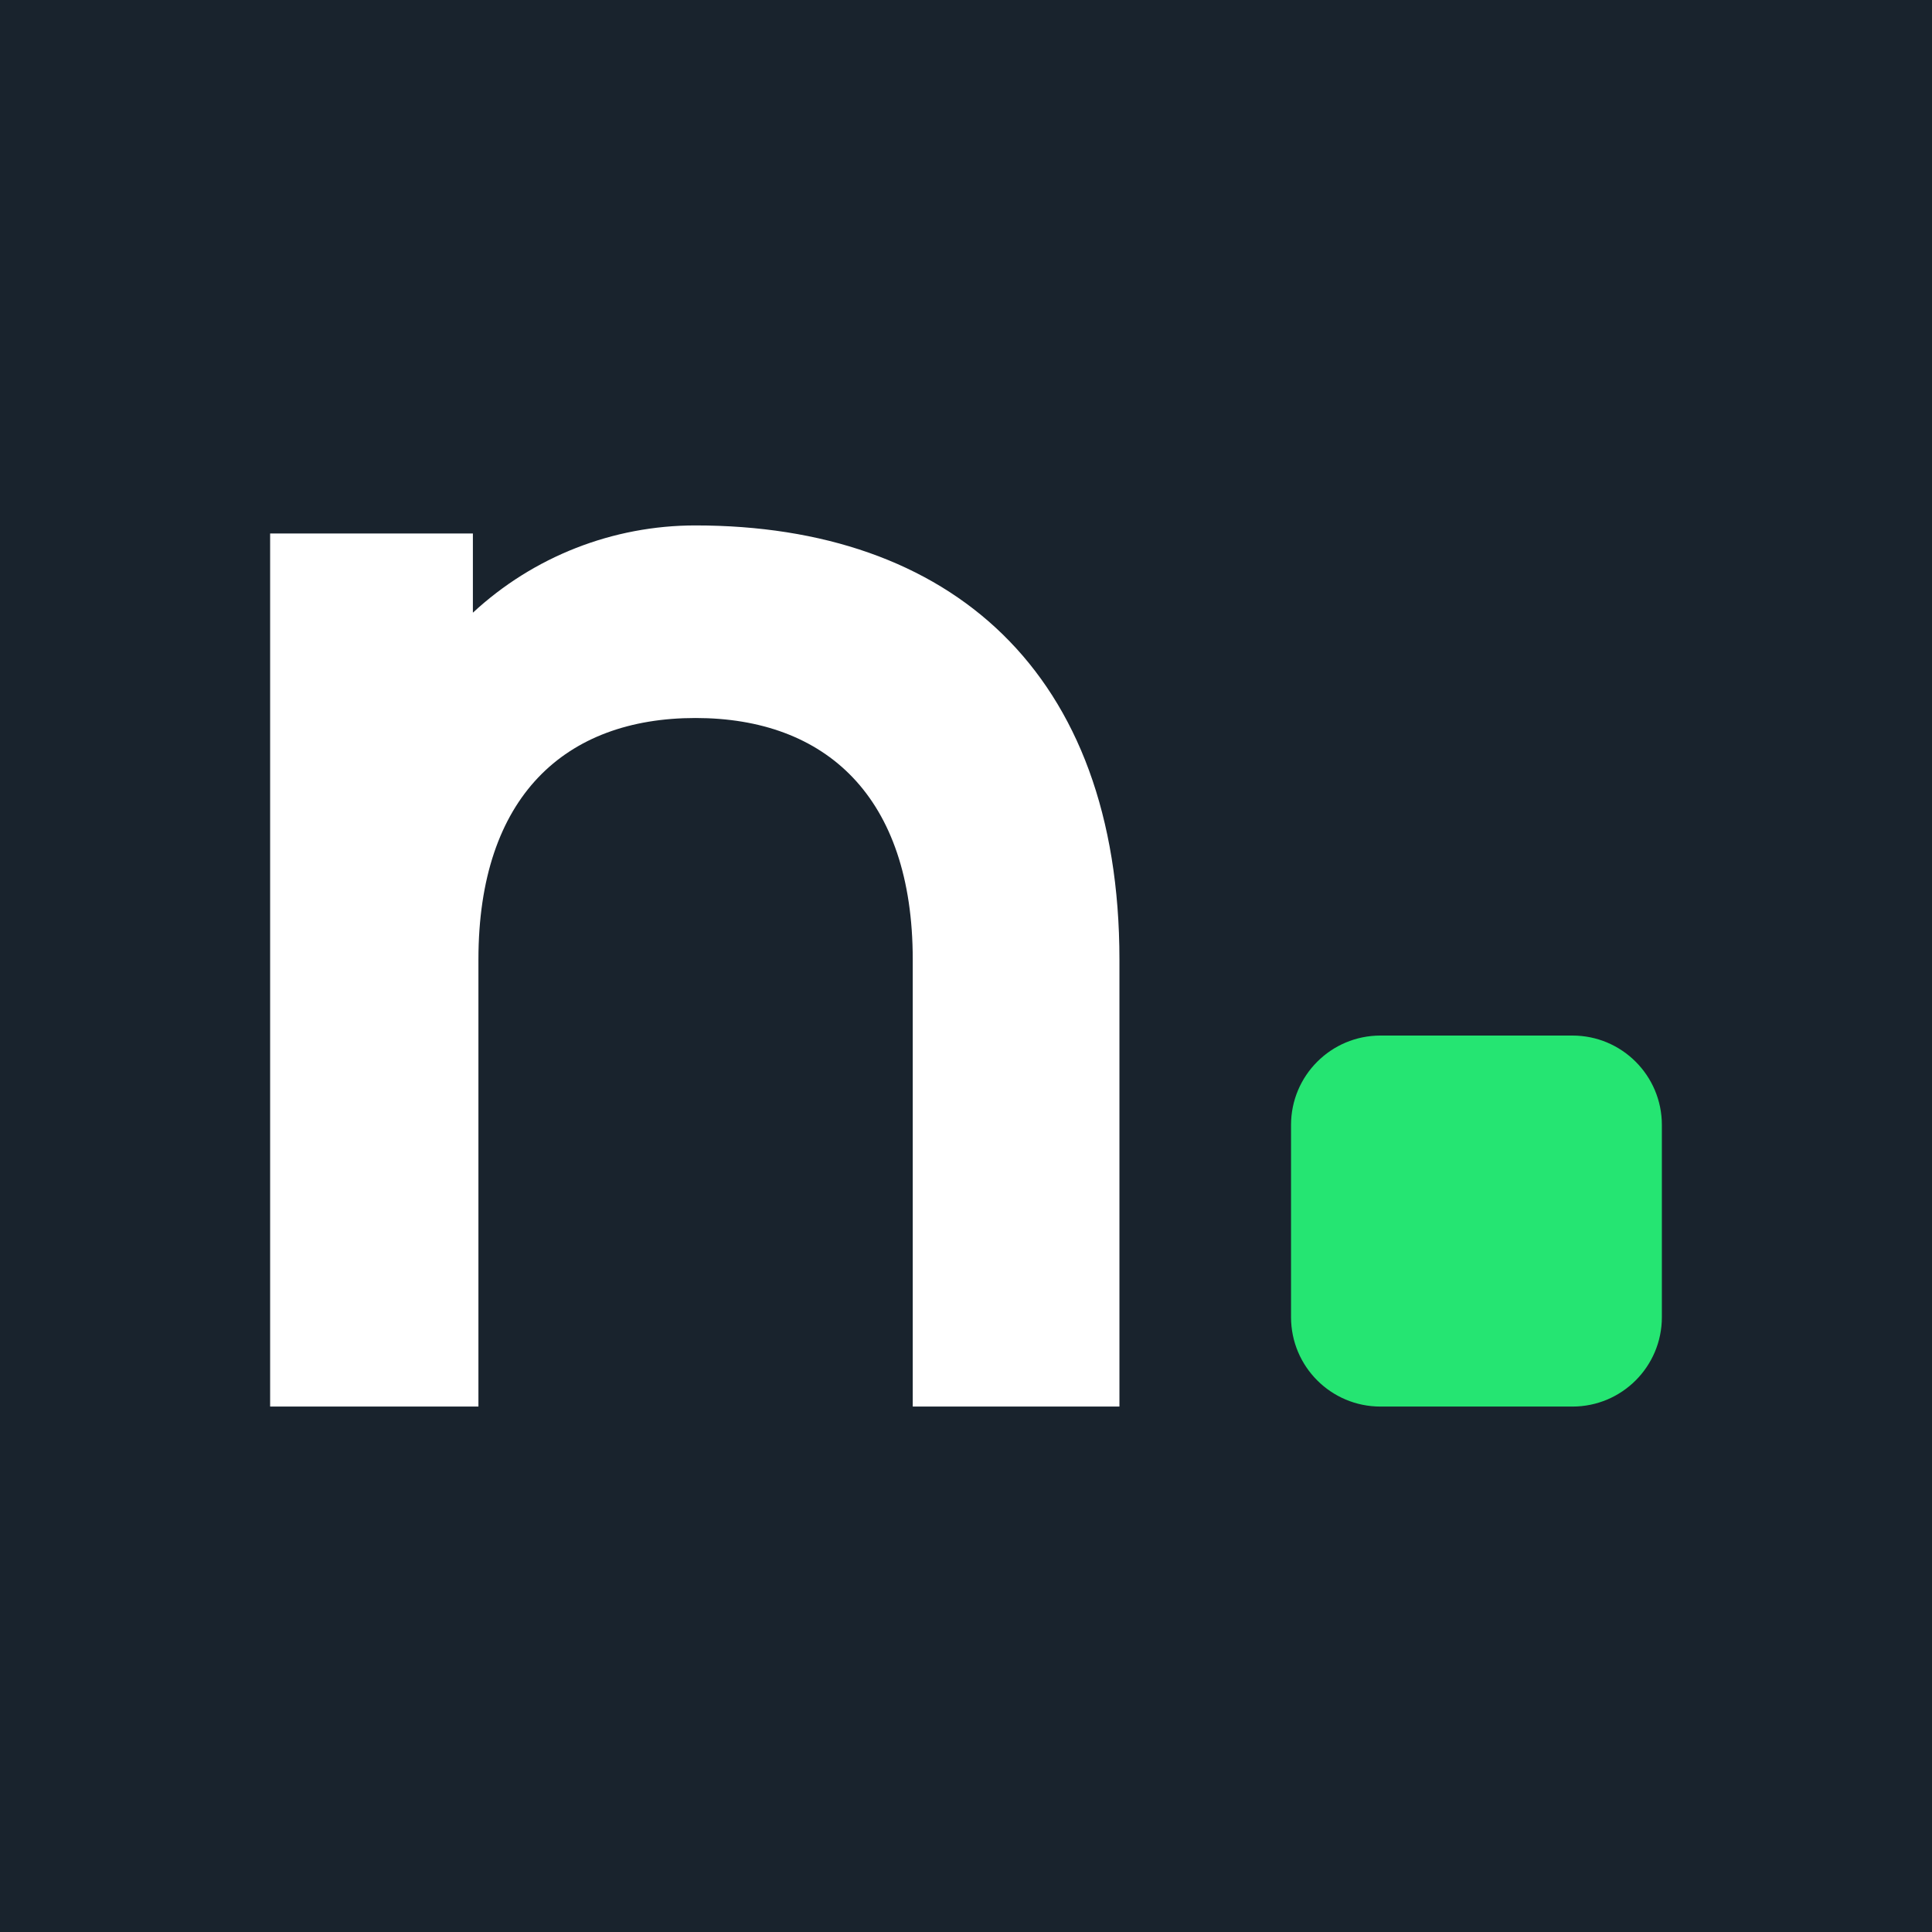
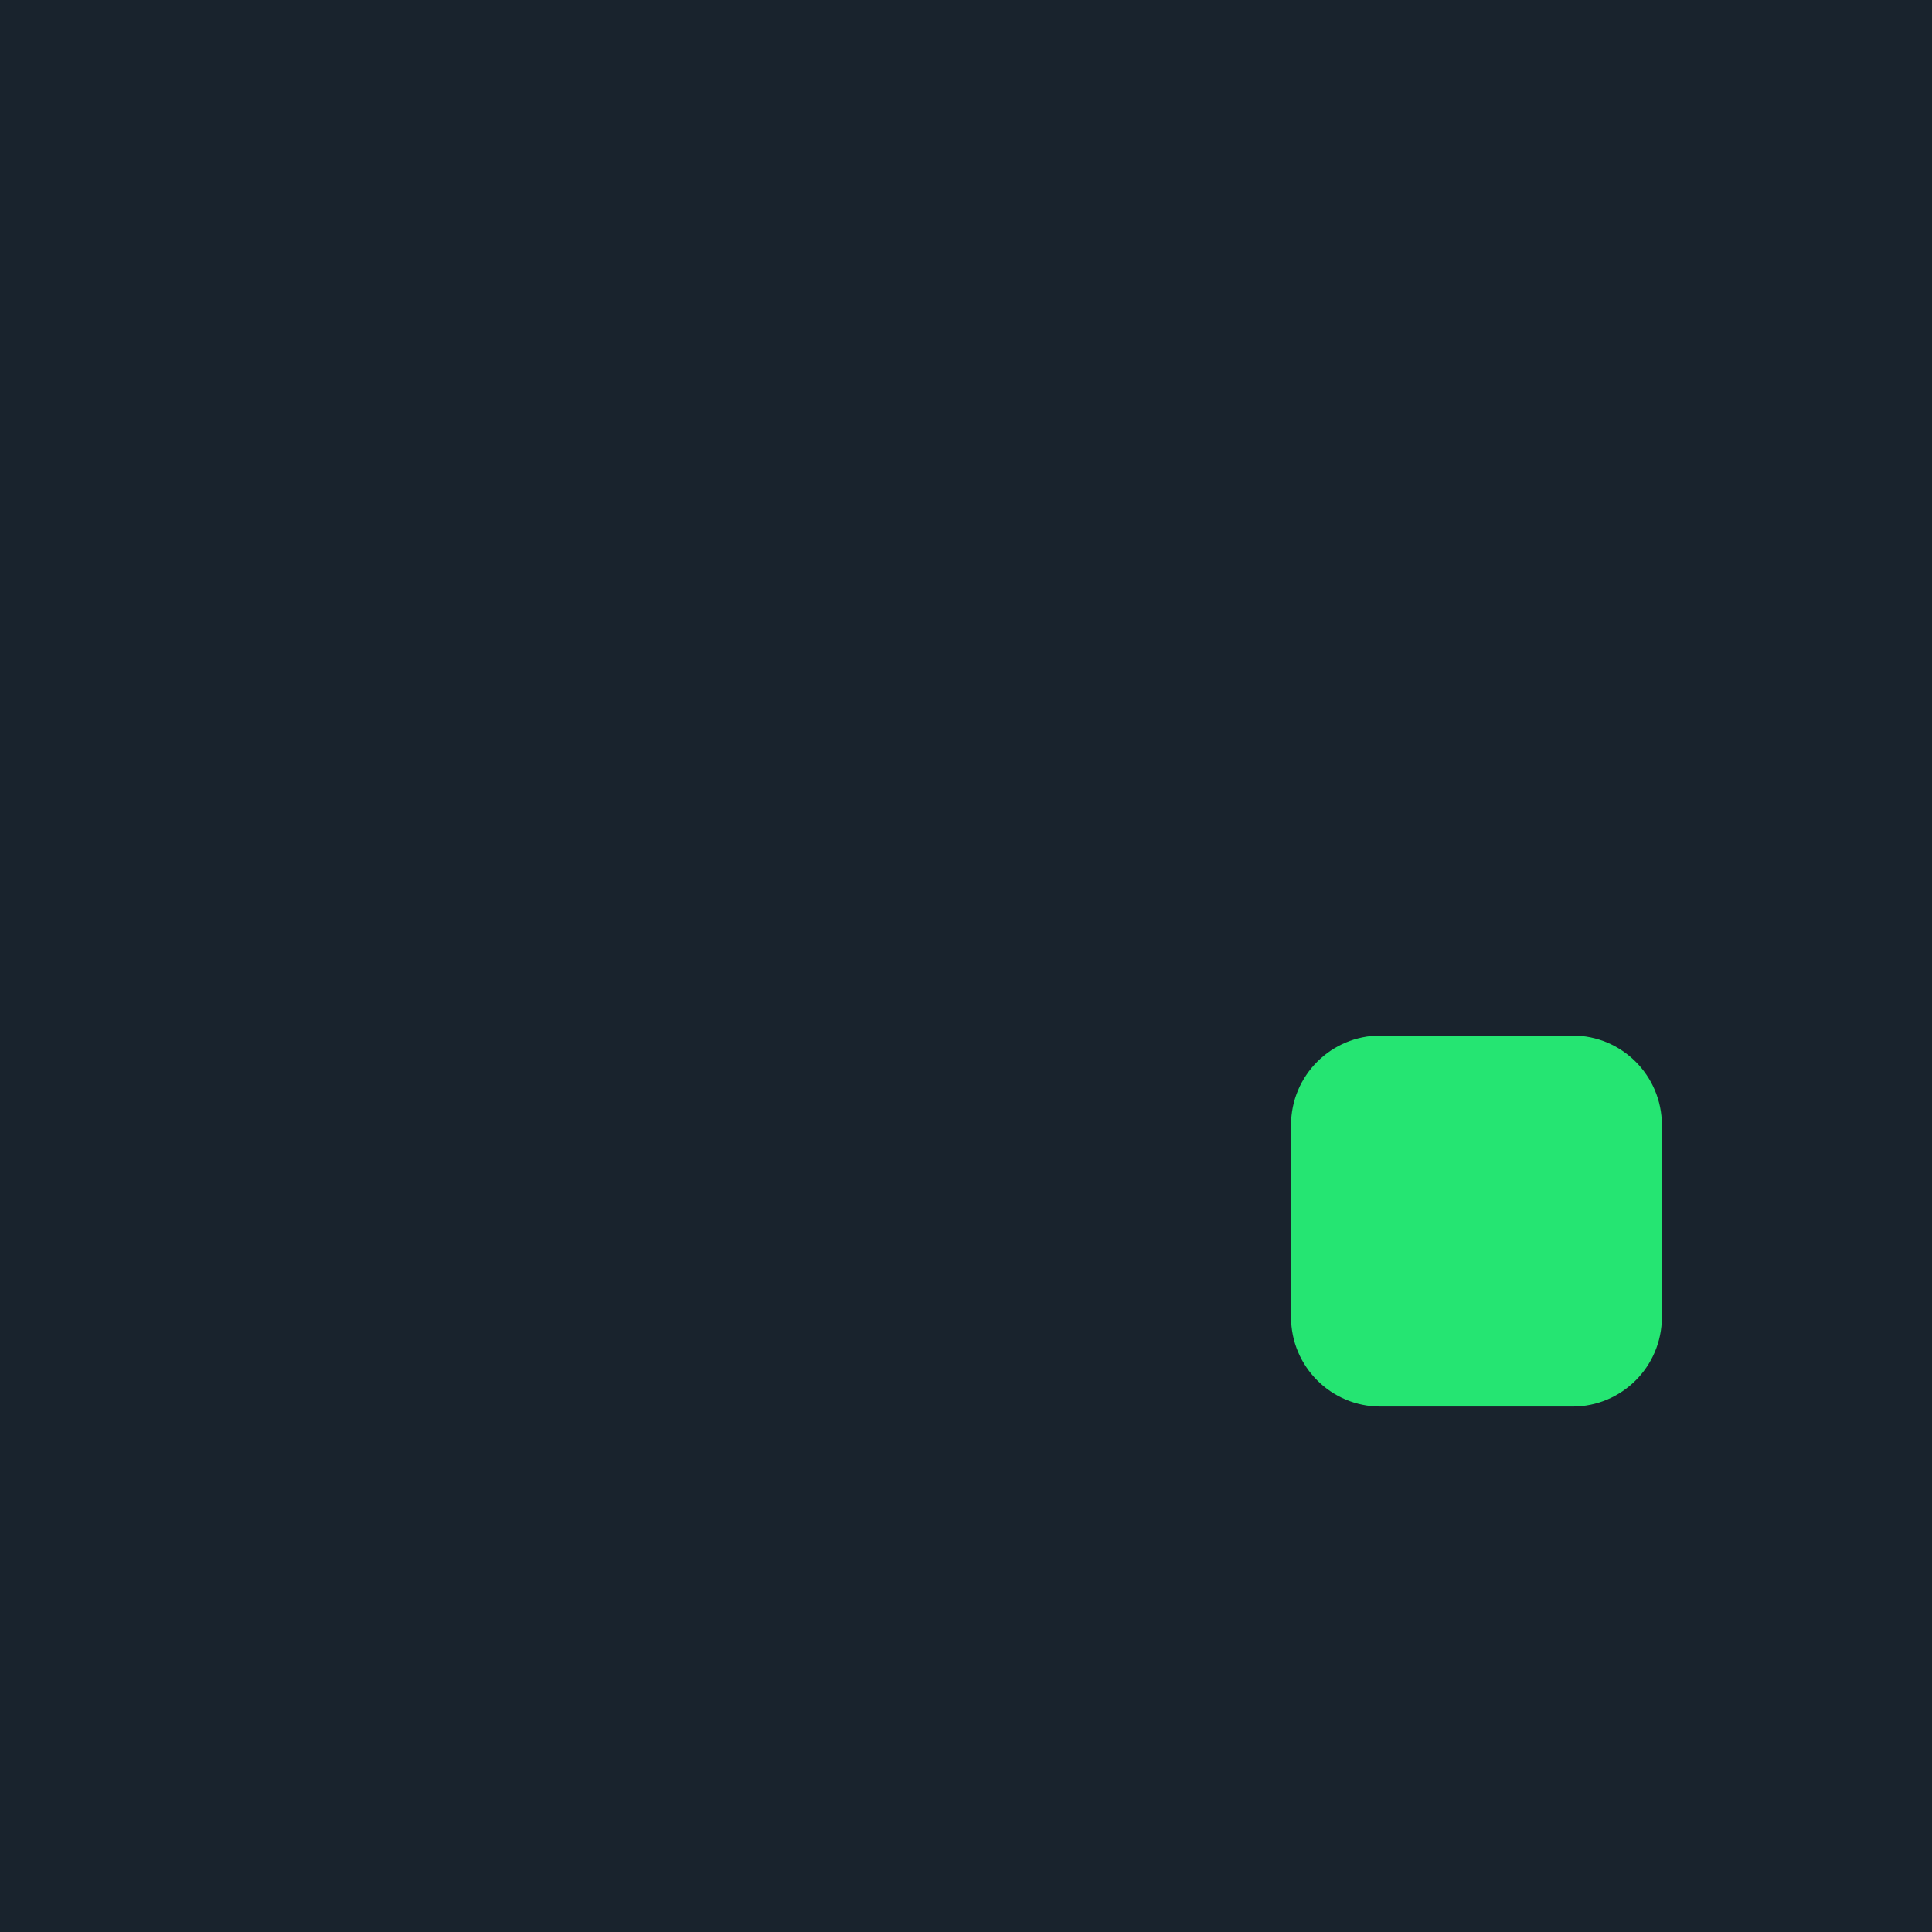
<svg xmlns="http://www.w3.org/2000/svg" width="1000" height="1000" viewBox="0 0 1000 1000" fill="none">
  <rect width="1000" height="1000" fill="#19232D" />
-   <path d="M359.988 271.963C317.259 271.944 276.101 288.076 244.766 317.126V276.128H139.818V728.037H247.635V496.668C247.635 412.172 292.613 371.637 359.988 371.637C427.362 371.637 472.433 412.265 472.433 496.668V728.037H579.417V496.668C579.417 347.482 491.497 271.963 359.988 271.963Z" fill="white" />
  <path d="M813.909 536H714.513C688.957 536 668.239 556.718 668.239 582.274V681.763C668.239 707.319 688.957 728.036 714.513 728.036H813.909C839.465 728.036 860.182 707.319 860.182 681.763V582.274C860.182 556.718 839.465 536 813.909 536Z" fill="#25E572" />
</svg>